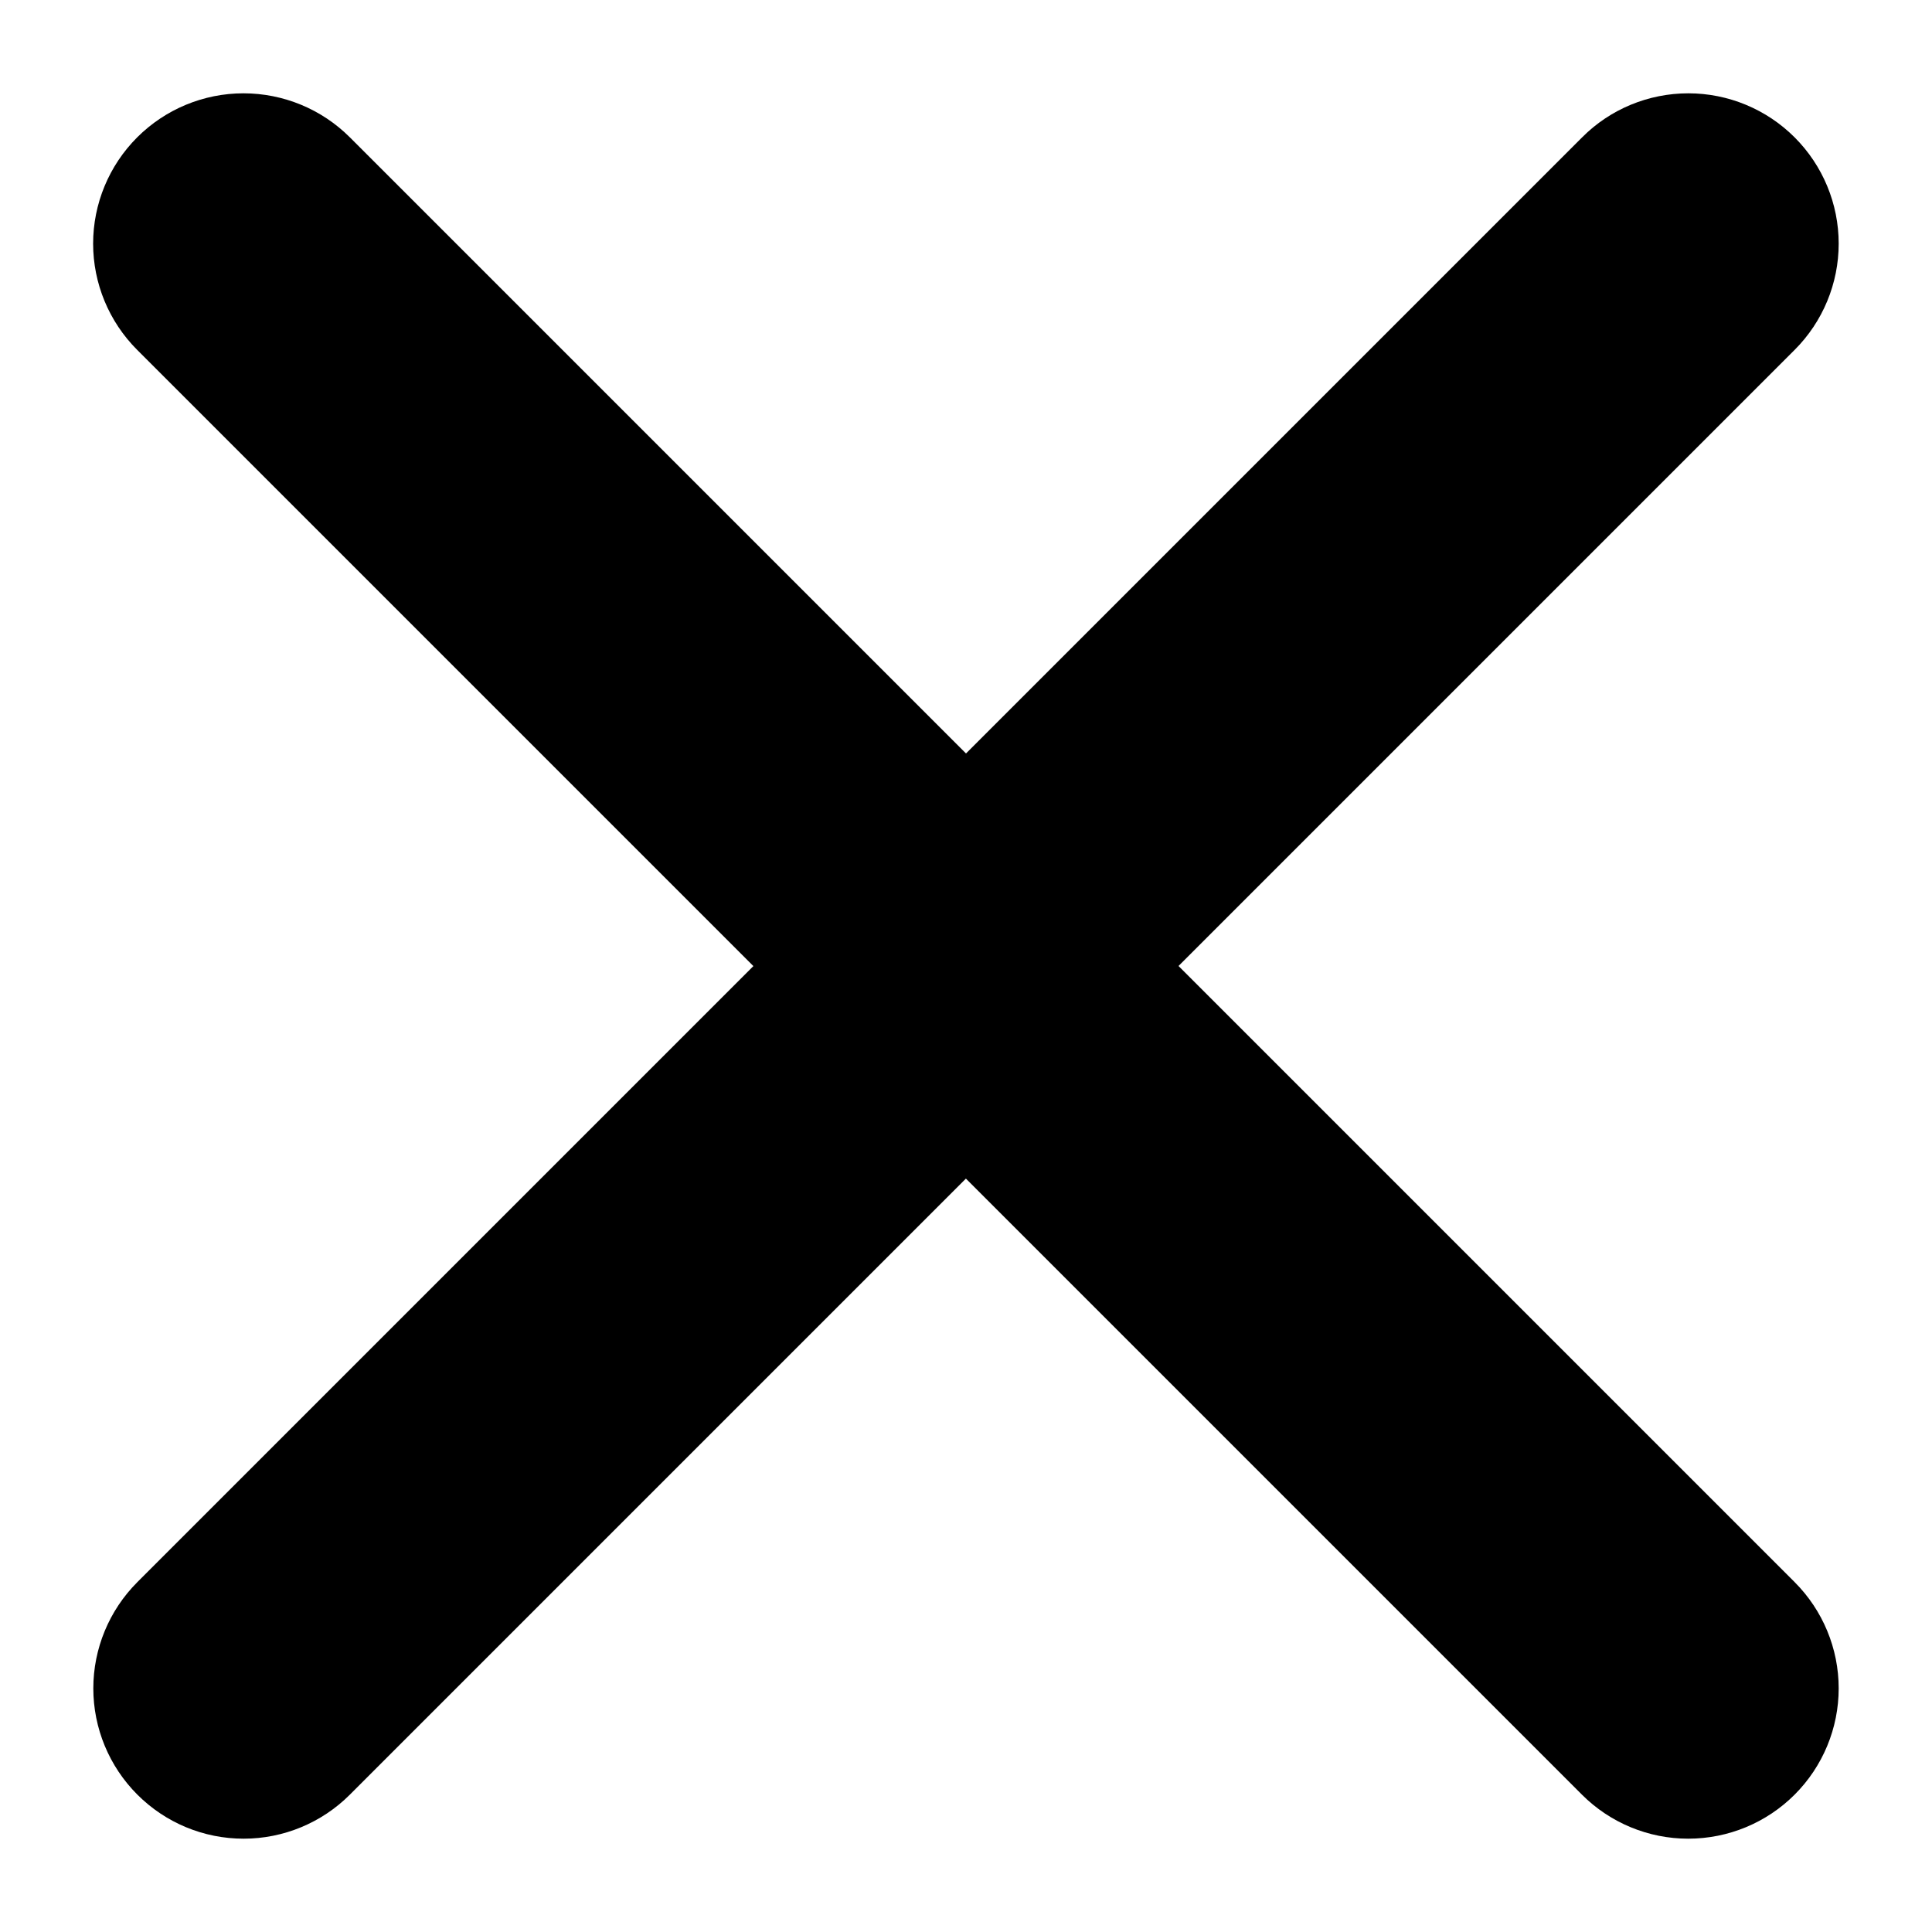
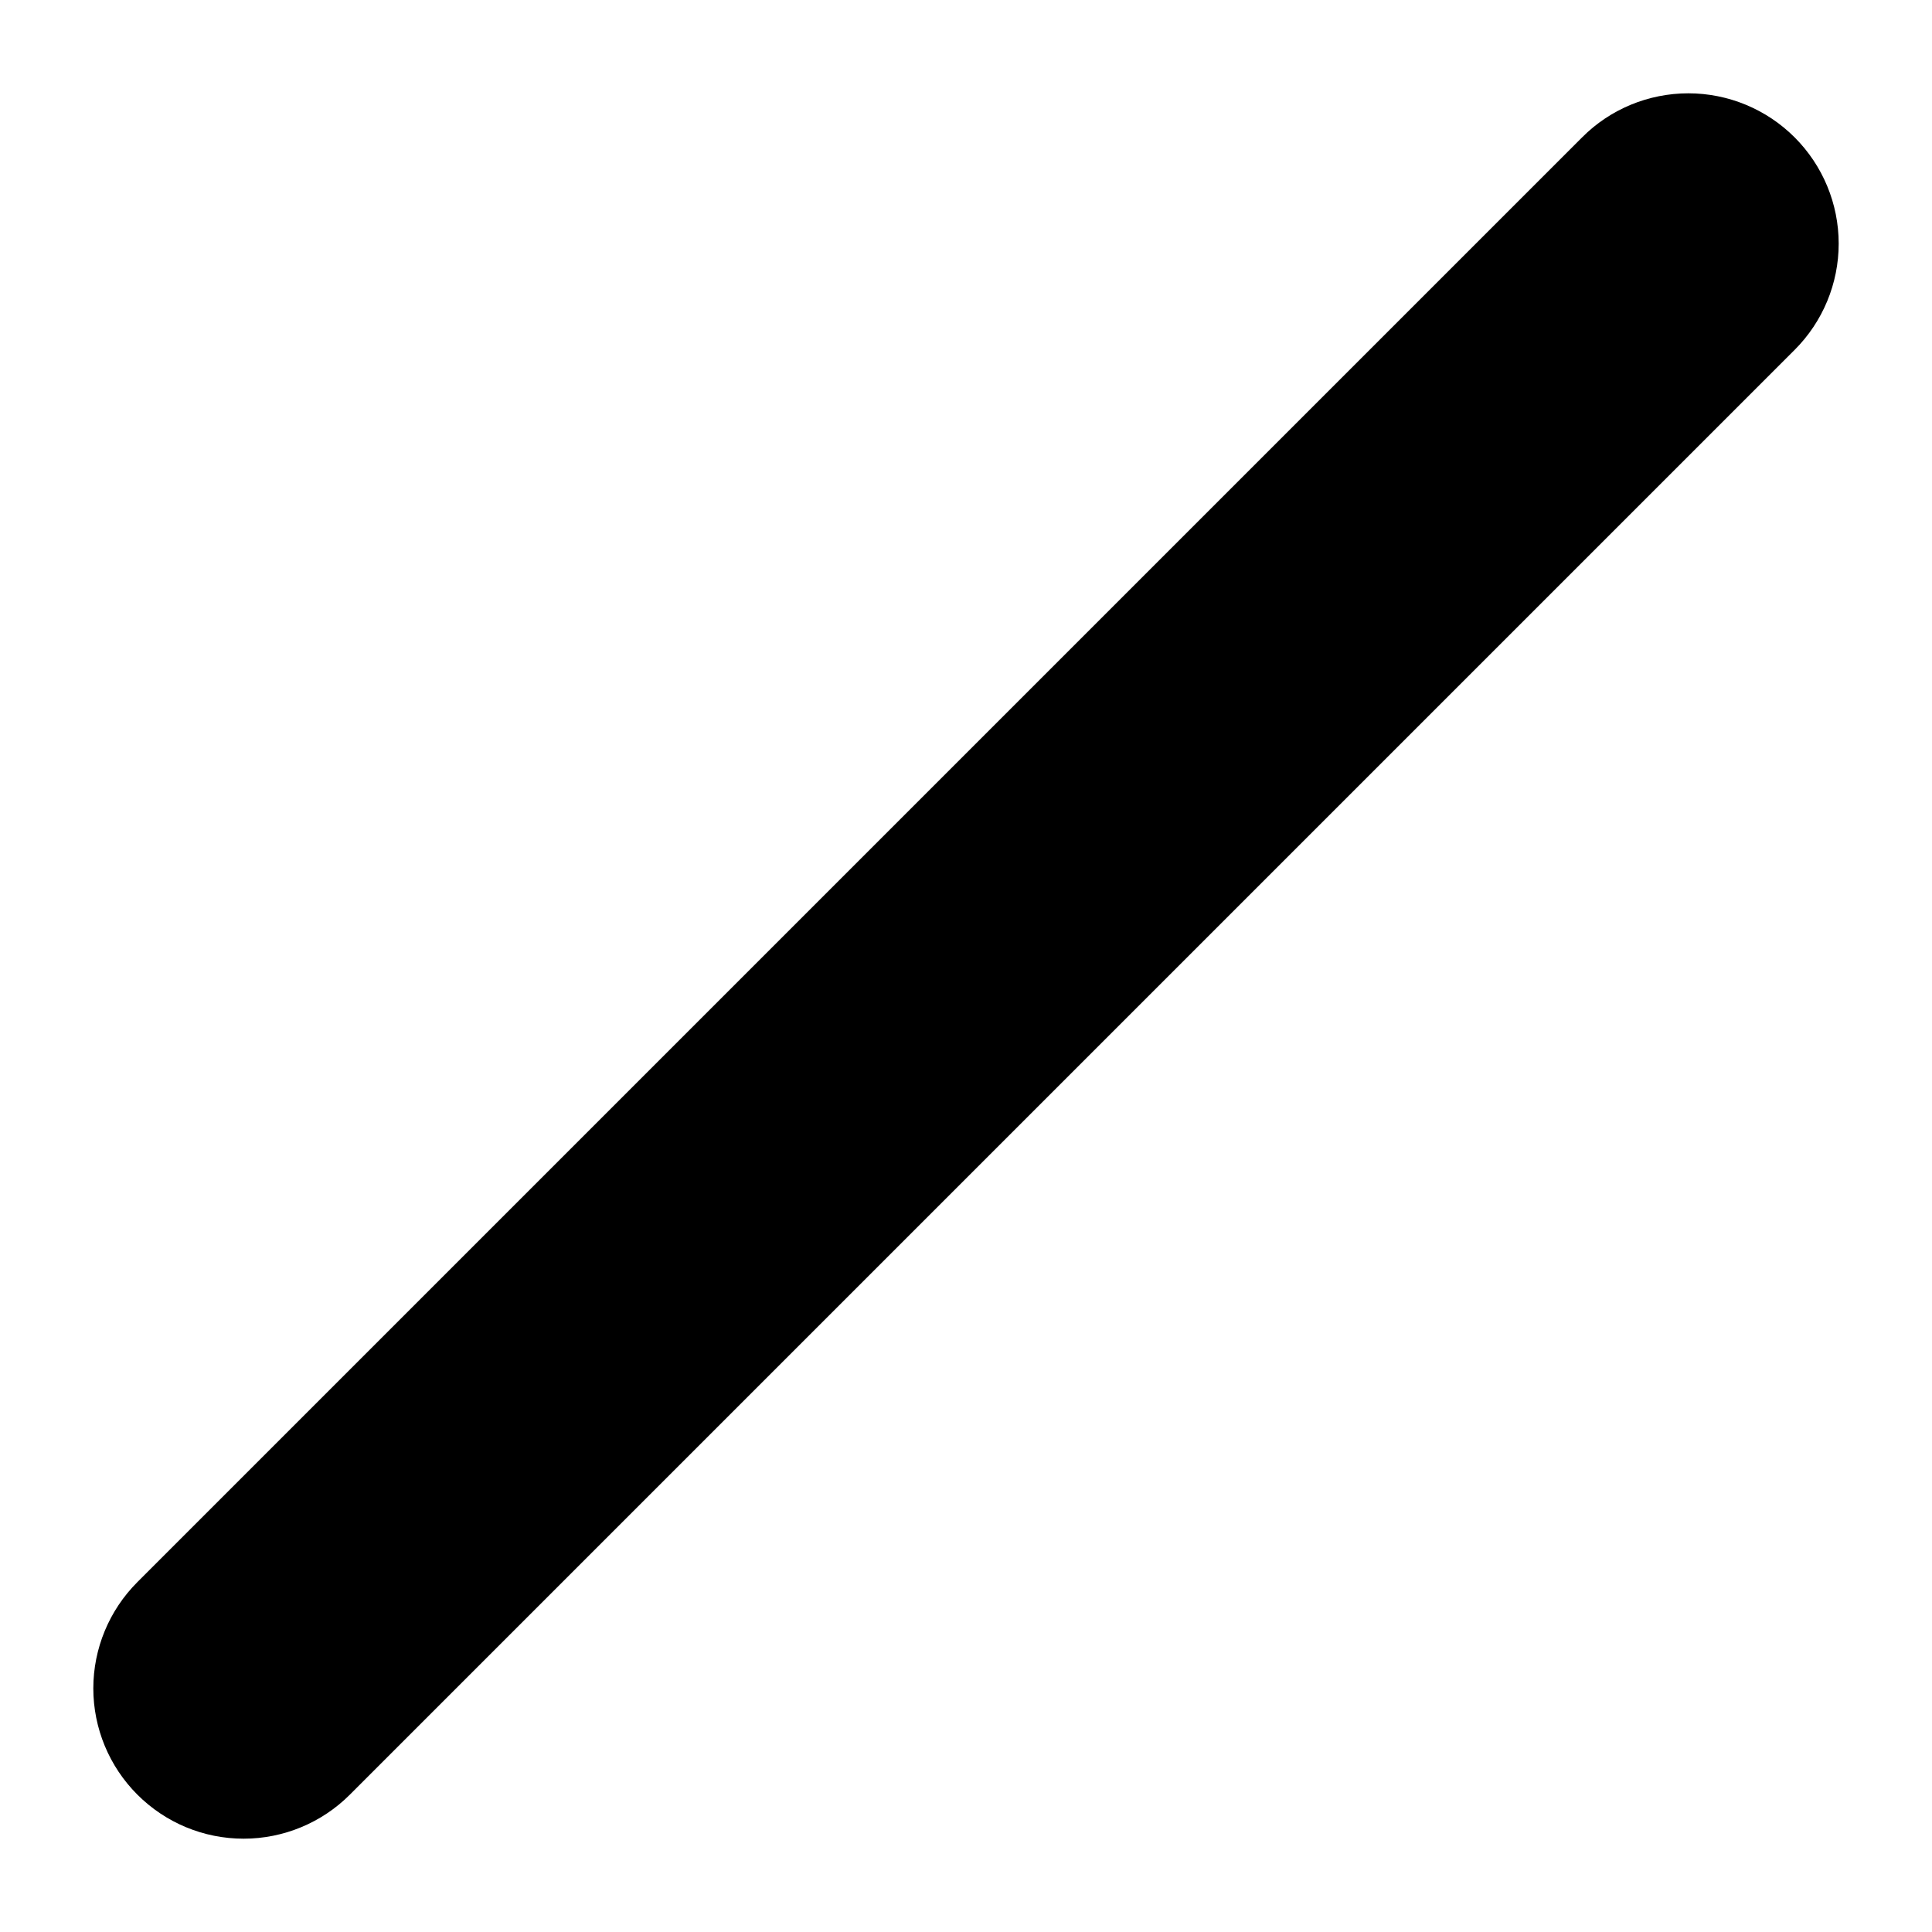
<svg xmlns="http://www.w3.org/2000/svg" viewBox="0 0 10 10">
  <path d="M0.711 9.289C0.857 9.435 1.054 9.517 1.261 9.517C1.467 9.517 1.665 9.435 1.811 9.289L9.289 1.811C9.435 1.665 9.517 1.467 9.517 1.261C9.517 1.055 9.435 0.857 9.289 0.711C9.143 0.565 8.945 0.483 8.739 0.483C8.532 0.483 8.334 0.565 8.189 0.711L0.711 8.189C0.565 8.335 0.483 8.533 0.483 8.739C0.483 8.945 0.565 9.143 0.711 9.289Z" />
-   <path d="M0.71 0.711C0.564 0.857 0.482 1.055 0.482 1.261C0.482 1.467 0.564 1.665 0.71 1.811L8.188 9.289C8.334 9.435 8.532 9.517 8.738 9.517C8.945 9.517 9.143 9.435 9.289 9.289C9.435 9.143 9.517 8.945 9.517 8.739C9.517 8.533 9.435 8.335 9.289 8.189L1.811 0.711C1.665 0.565 1.467 0.483 1.26 0.483C1.054 0.483 0.856 0.565 0.71 0.711Z" />
</svg>